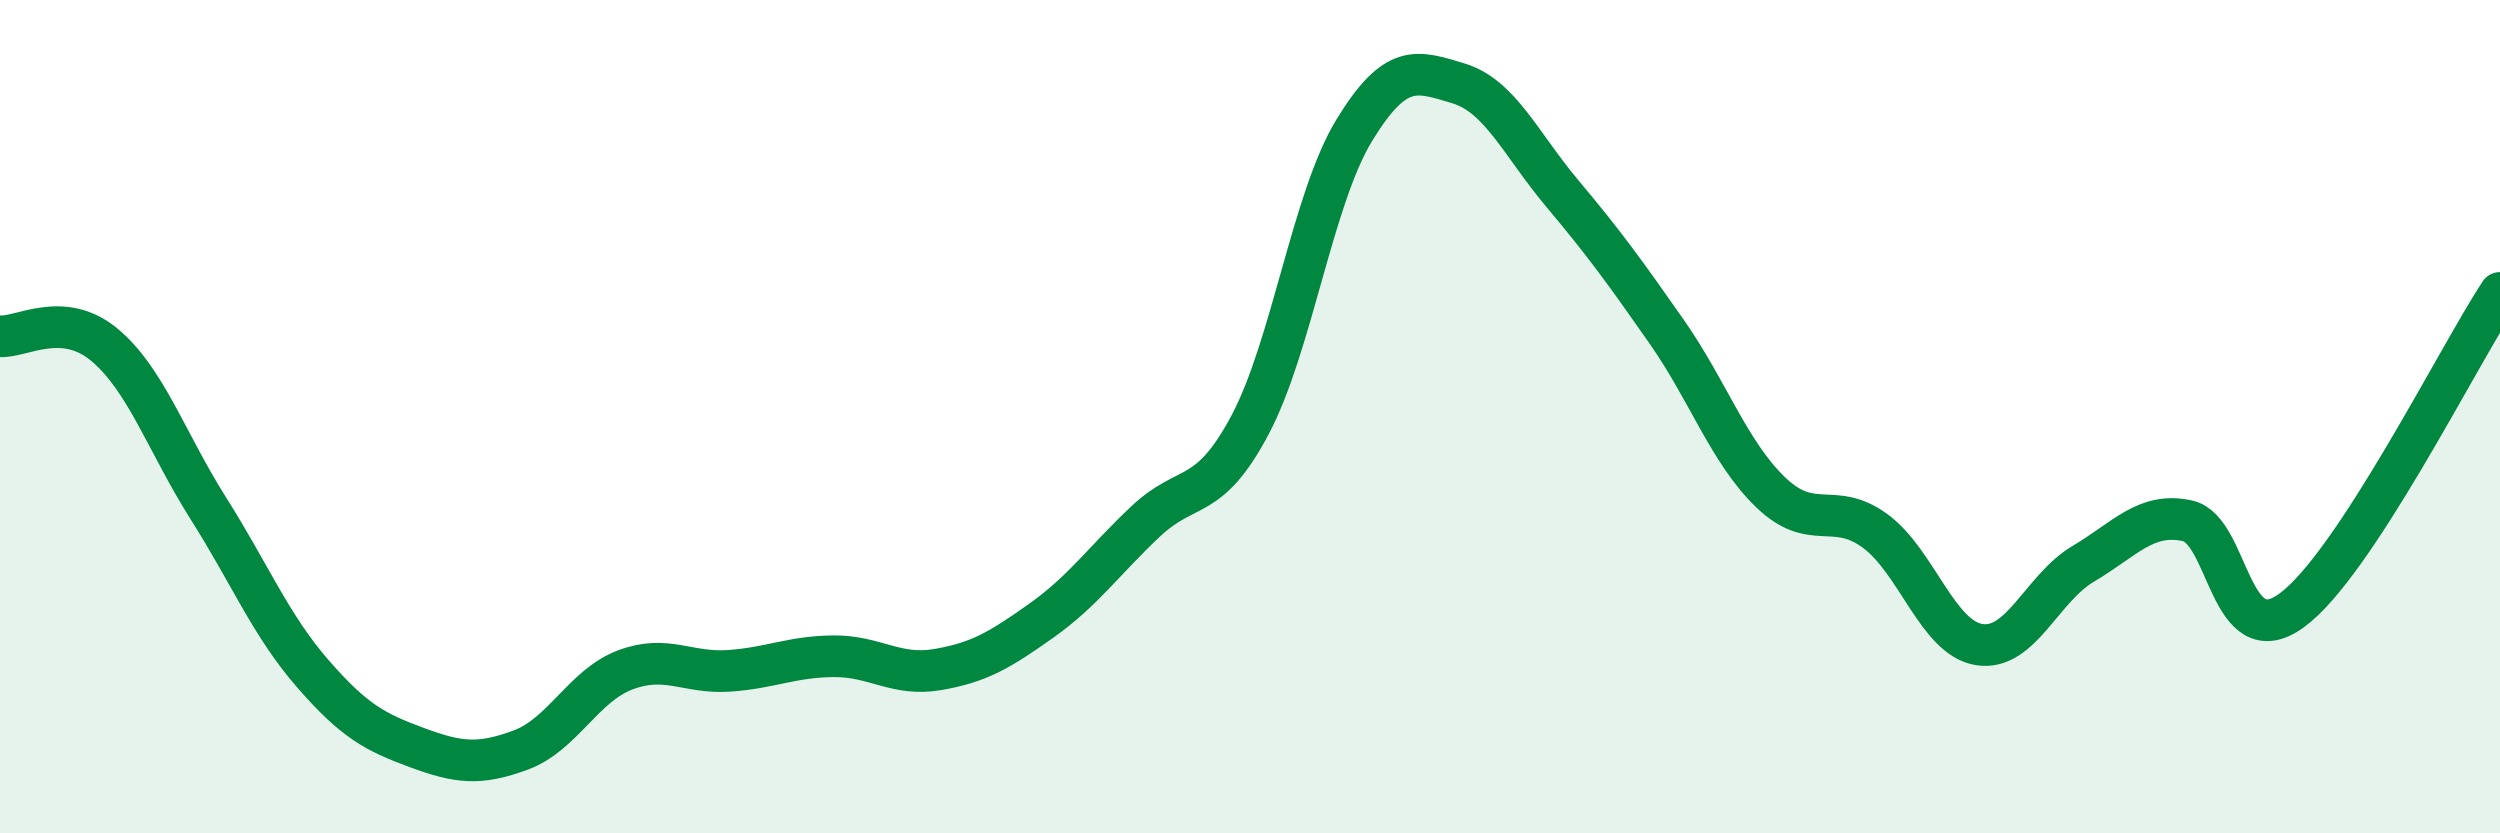
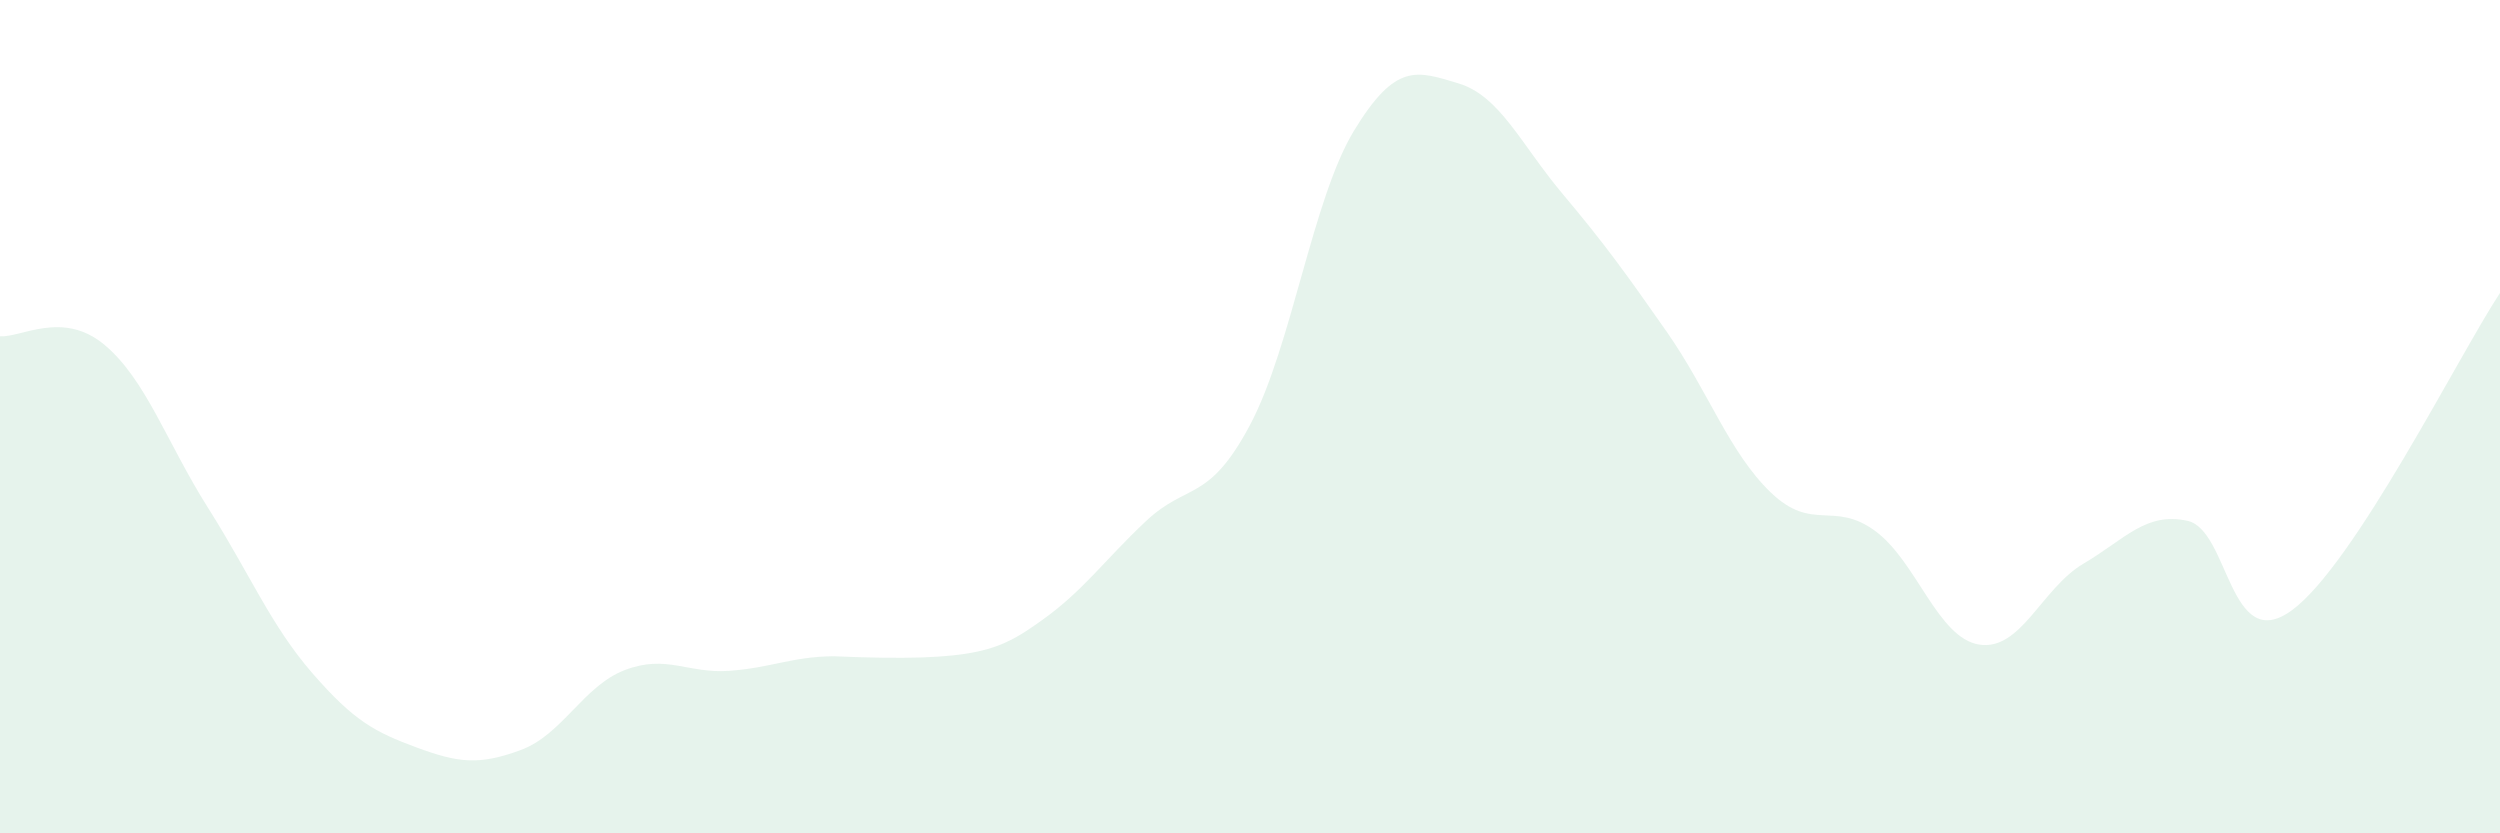
<svg xmlns="http://www.w3.org/2000/svg" width="60" height="20" viewBox="0 0 60 20">
-   <path d="M 0,8.07 C 0.5,8.11 1.5,7.44 2.5,8.27 C 3.5,9.1 4,10.62 5,12.2 C 6,13.78 6.5,15.01 7.5,16.16 C 8.5,17.31 9,17.57 10,17.94 C 11,18.31 11.5,18.37 12.5,18 C 13.5,17.63 14,16.46 15,16.08 C 16,15.7 16.5,16.17 17.5,16.1 C 18.5,16.03 19,15.76 20,15.75 C 21,15.74 21.5,16.24 22.5,16.07 C 23.5,15.9 24,15.6 25,14.89 C 26,14.18 26.5,13.45 27.5,12.51 C 28.5,11.57 29,12.08 30,10.2 C 31,8.32 31.5,4.77 32.5,3.13 C 33.5,1.49 34,1.7 35,2 C 36,2.3 36.5,3.46 37.5,4.65 C 38.5,5.84 39,6.53 40,7.96 C 41,9.39 41.5,10.86 42.5,11.82 C 43.5,12.78 44,12.01 45,12.74 C 46,13.47 46.5,15.31 47.5,15.47 C 48.5,15.63 49,14.12 50,13.53 C 51,12.94 51.5,12.28 52.5,12.5 C 53.5,12.72 53.5,15.74 55,14.65 C 56.5,13.56 59,8.55 60,7.03L60 20L0 20Z" fill="#008740" opacity="0.1" stroke-linecap="round" stroke-linejoin="round" />
-   <path d="M 0,8.07 C 0.5,8.11 1.5,7.44 2.5,8.27 C 3.5,9.1 4,10.62 5,12.2 C 6,13.78 6.5,15.01 7.5,16.16 C 8.5,17.31 9,17.57 10,17.94 C 11,18.31 11.5,18.37 12.5,18 C 13.5,17.63 14,16.46 15,16.08 C 16,15.7 16.5,16.17 17.5,16.1 C 18.5,16.03 19,15.76 20,15.75 C 21,15.74 21.5,16.24 22.5,16.07 C 23.5,15.9 24,15.6 25,14.89 C 26,14.18 26.5,13.45 27.5,12.51 C 28.5,11.57 29,12.08 30,10.2 C 31,8.32 31.5,4.77 32.5,3.13 C 33.5,1.49 34,1.7 35,2 C 36,2.3 36.5,3.46 37.5,4.65 C 38.5,5.84 39,6.53 40,7.96 C 41,9.39 41.5,10.86 42.5,11.82 C 43.5,12.78 44,12.01 45,12.74 C 46,13.47 46.5,15.31 47.5,15.47 C 48.5,15.63 49,14.12 50,13.53 C 51,12.94 51.5,12.28 52.5,12.5 C 53.5,12.72 53.5,15.74 55,14.65 C 56.5,13.56 59,8.55 60,7.03" stroke="#008740" stroke-width="1" fill="none" stroke-linecap="round" stroke-linejoin="round" />
+   <path d="M 0,8.07 C 0.5,8.11 1.5,7.44 2.5,8.27 C 3.5,9.1 4,10.62 5,12.2 C 6,13.78 6.5,15.01 7.5,16.16 C 8.5,17.31 9,17.57 10,17.94 C 11,18.31 11.5,18.37 12.5,18 C 13.5,17.63 14,16.46 15,16.08 C 16,15.7 16.5,16.17 17.5,16.1 C 18.5,16.03 19,15.76 20,15.75 C 23.5,15.9 24,15.6 25,14.89 C 26,14.18 26.5,13.45 27.5,12.51 C 28.5,11.57 29,12.08 30,10.2 C 31,8.32 31.5,4.77 32.5,3.13 C 33.5,1.49 34,1.7 35,2 C 36,2.3 36.5,3.46 37.5,4.65 C 38.5,5.84 39,6.53 40,7.96 C 41,9.39 41.5,10.86 42.5,11.82 C 43.5,12.78 44,12.01 45,12.74 C 46,13.47 46.5,15.31 47.5,15.47 C 48.5,15.63 49,14.12 50,13.53 C 51,12.94 51.5,12.28 52.5,12.5 C 53.5,12.72 53.5,15.74 55,14.65 C 56.5,13.56 59,8.55 60,7.03L60 20L0 20Z" fill="#008740" opacity="0.1" stroke-linecap="round" stroke-linejoin="round" />
</svg>